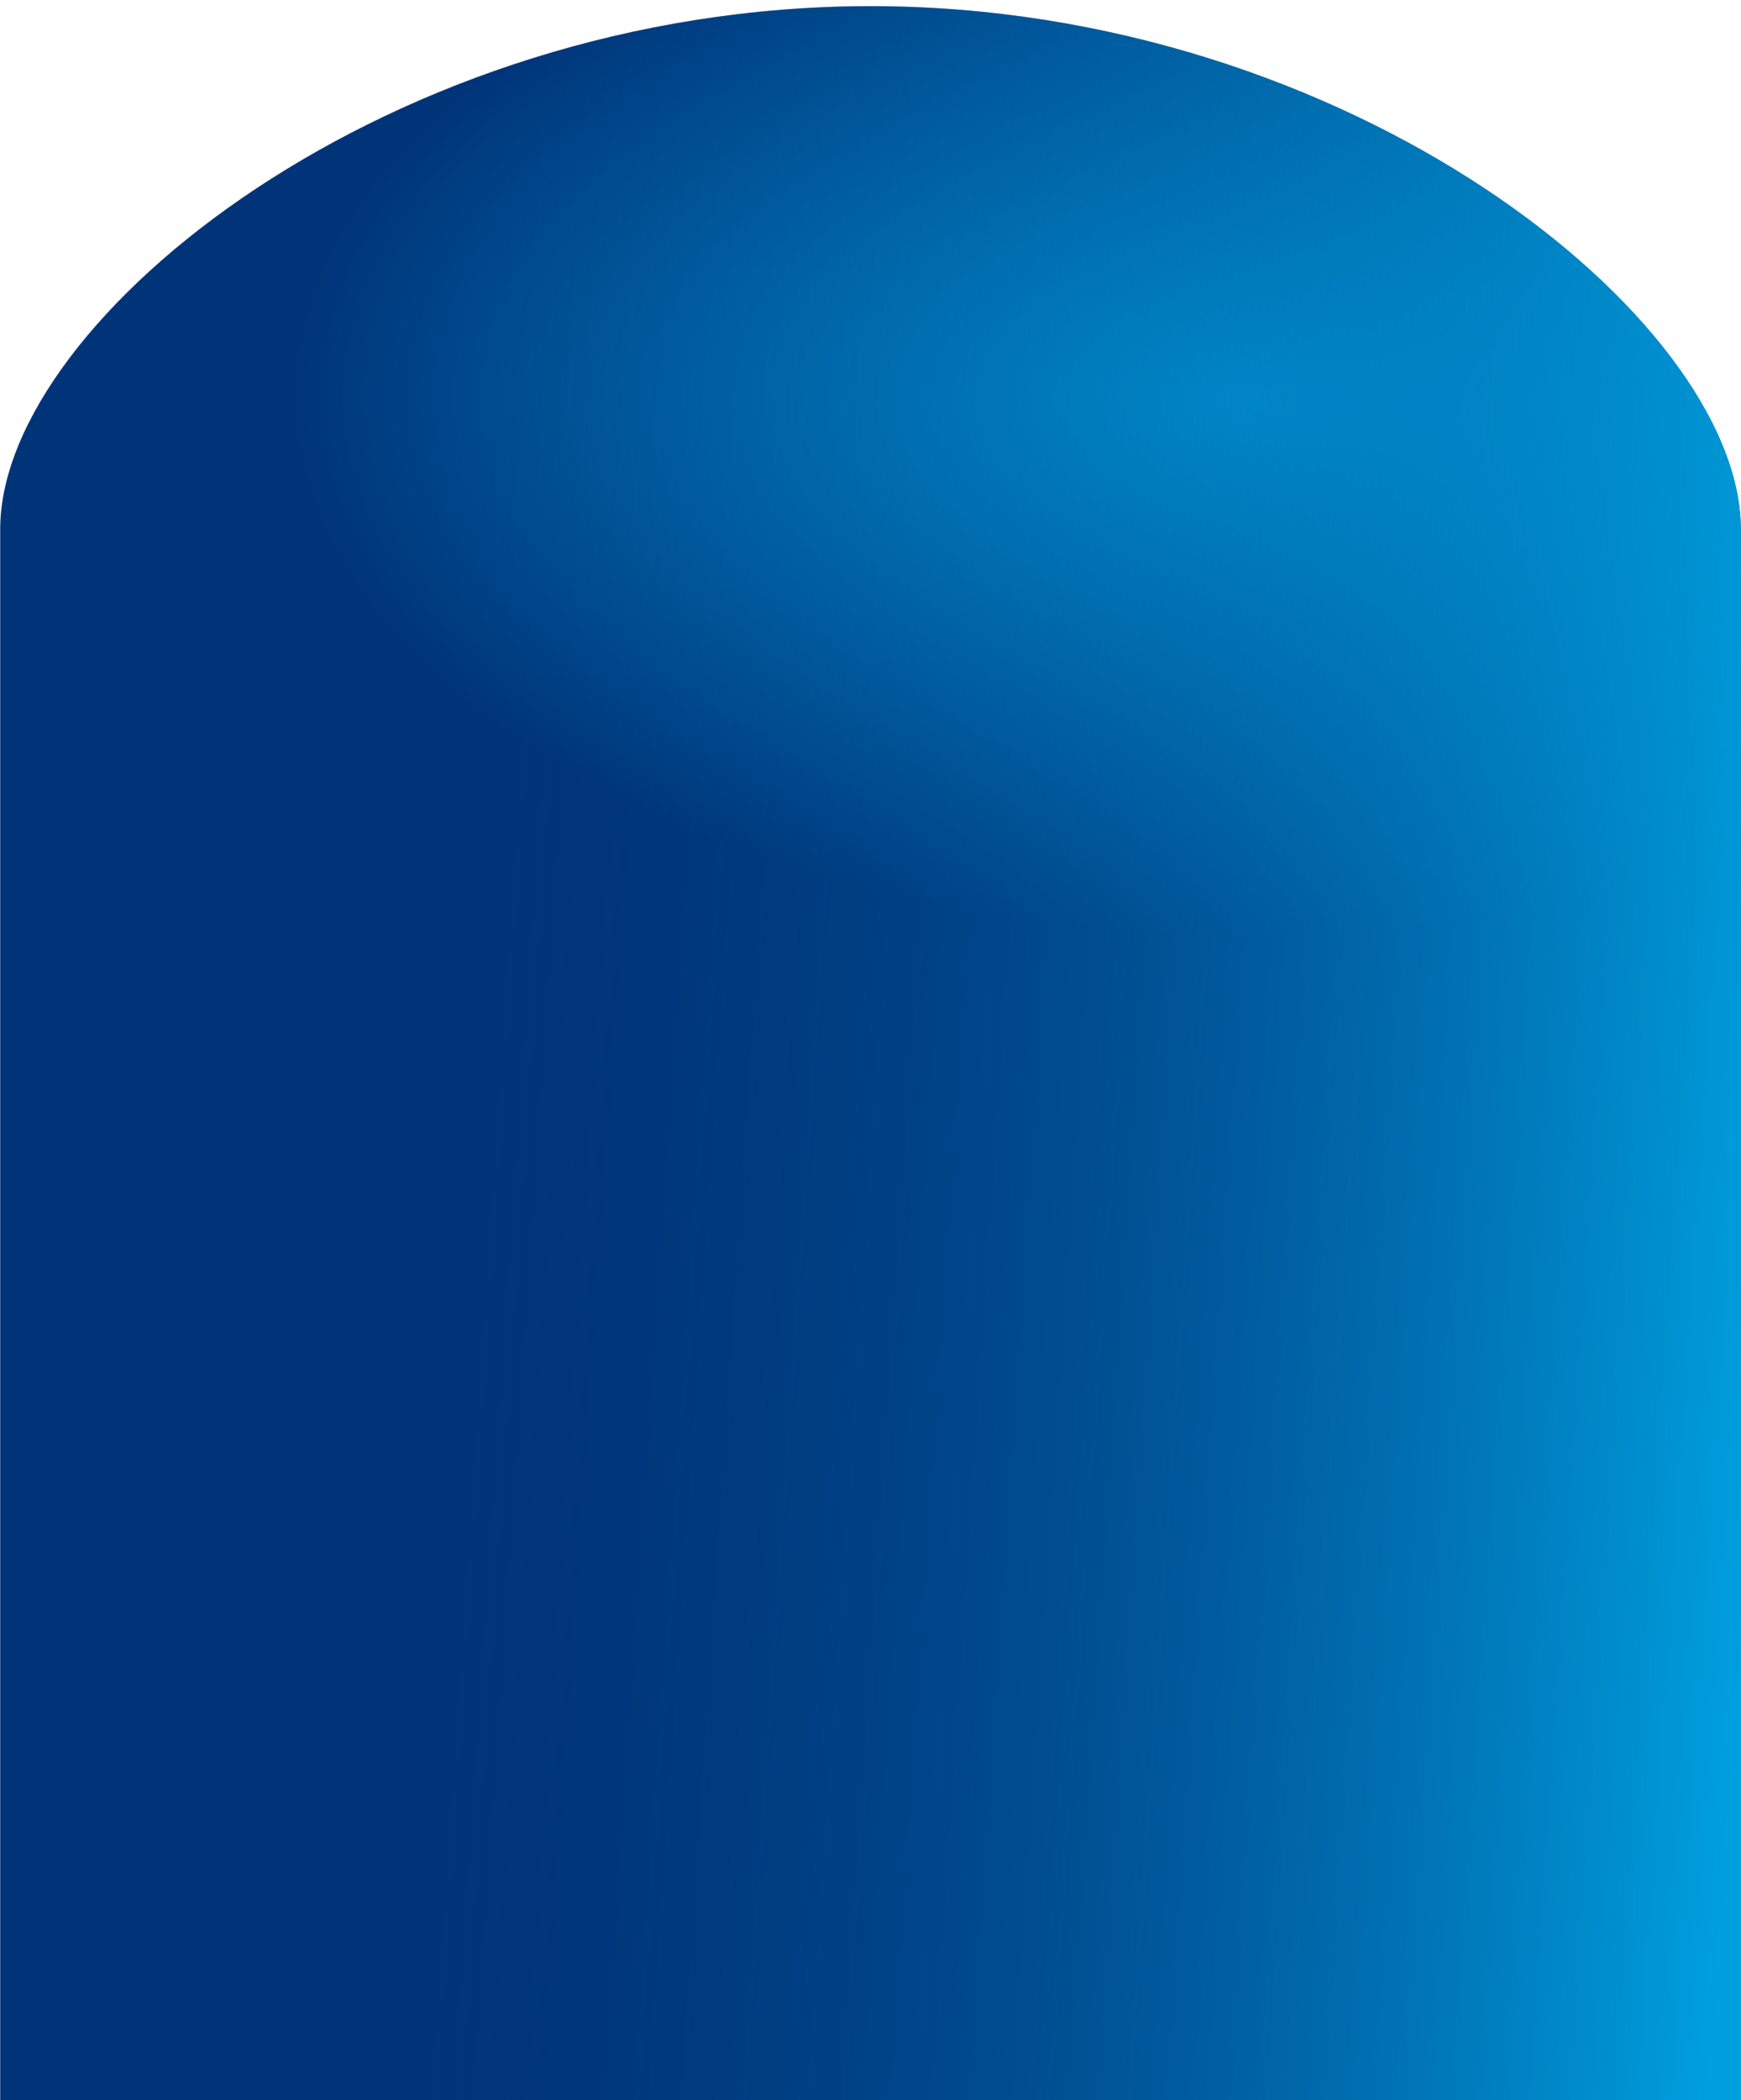
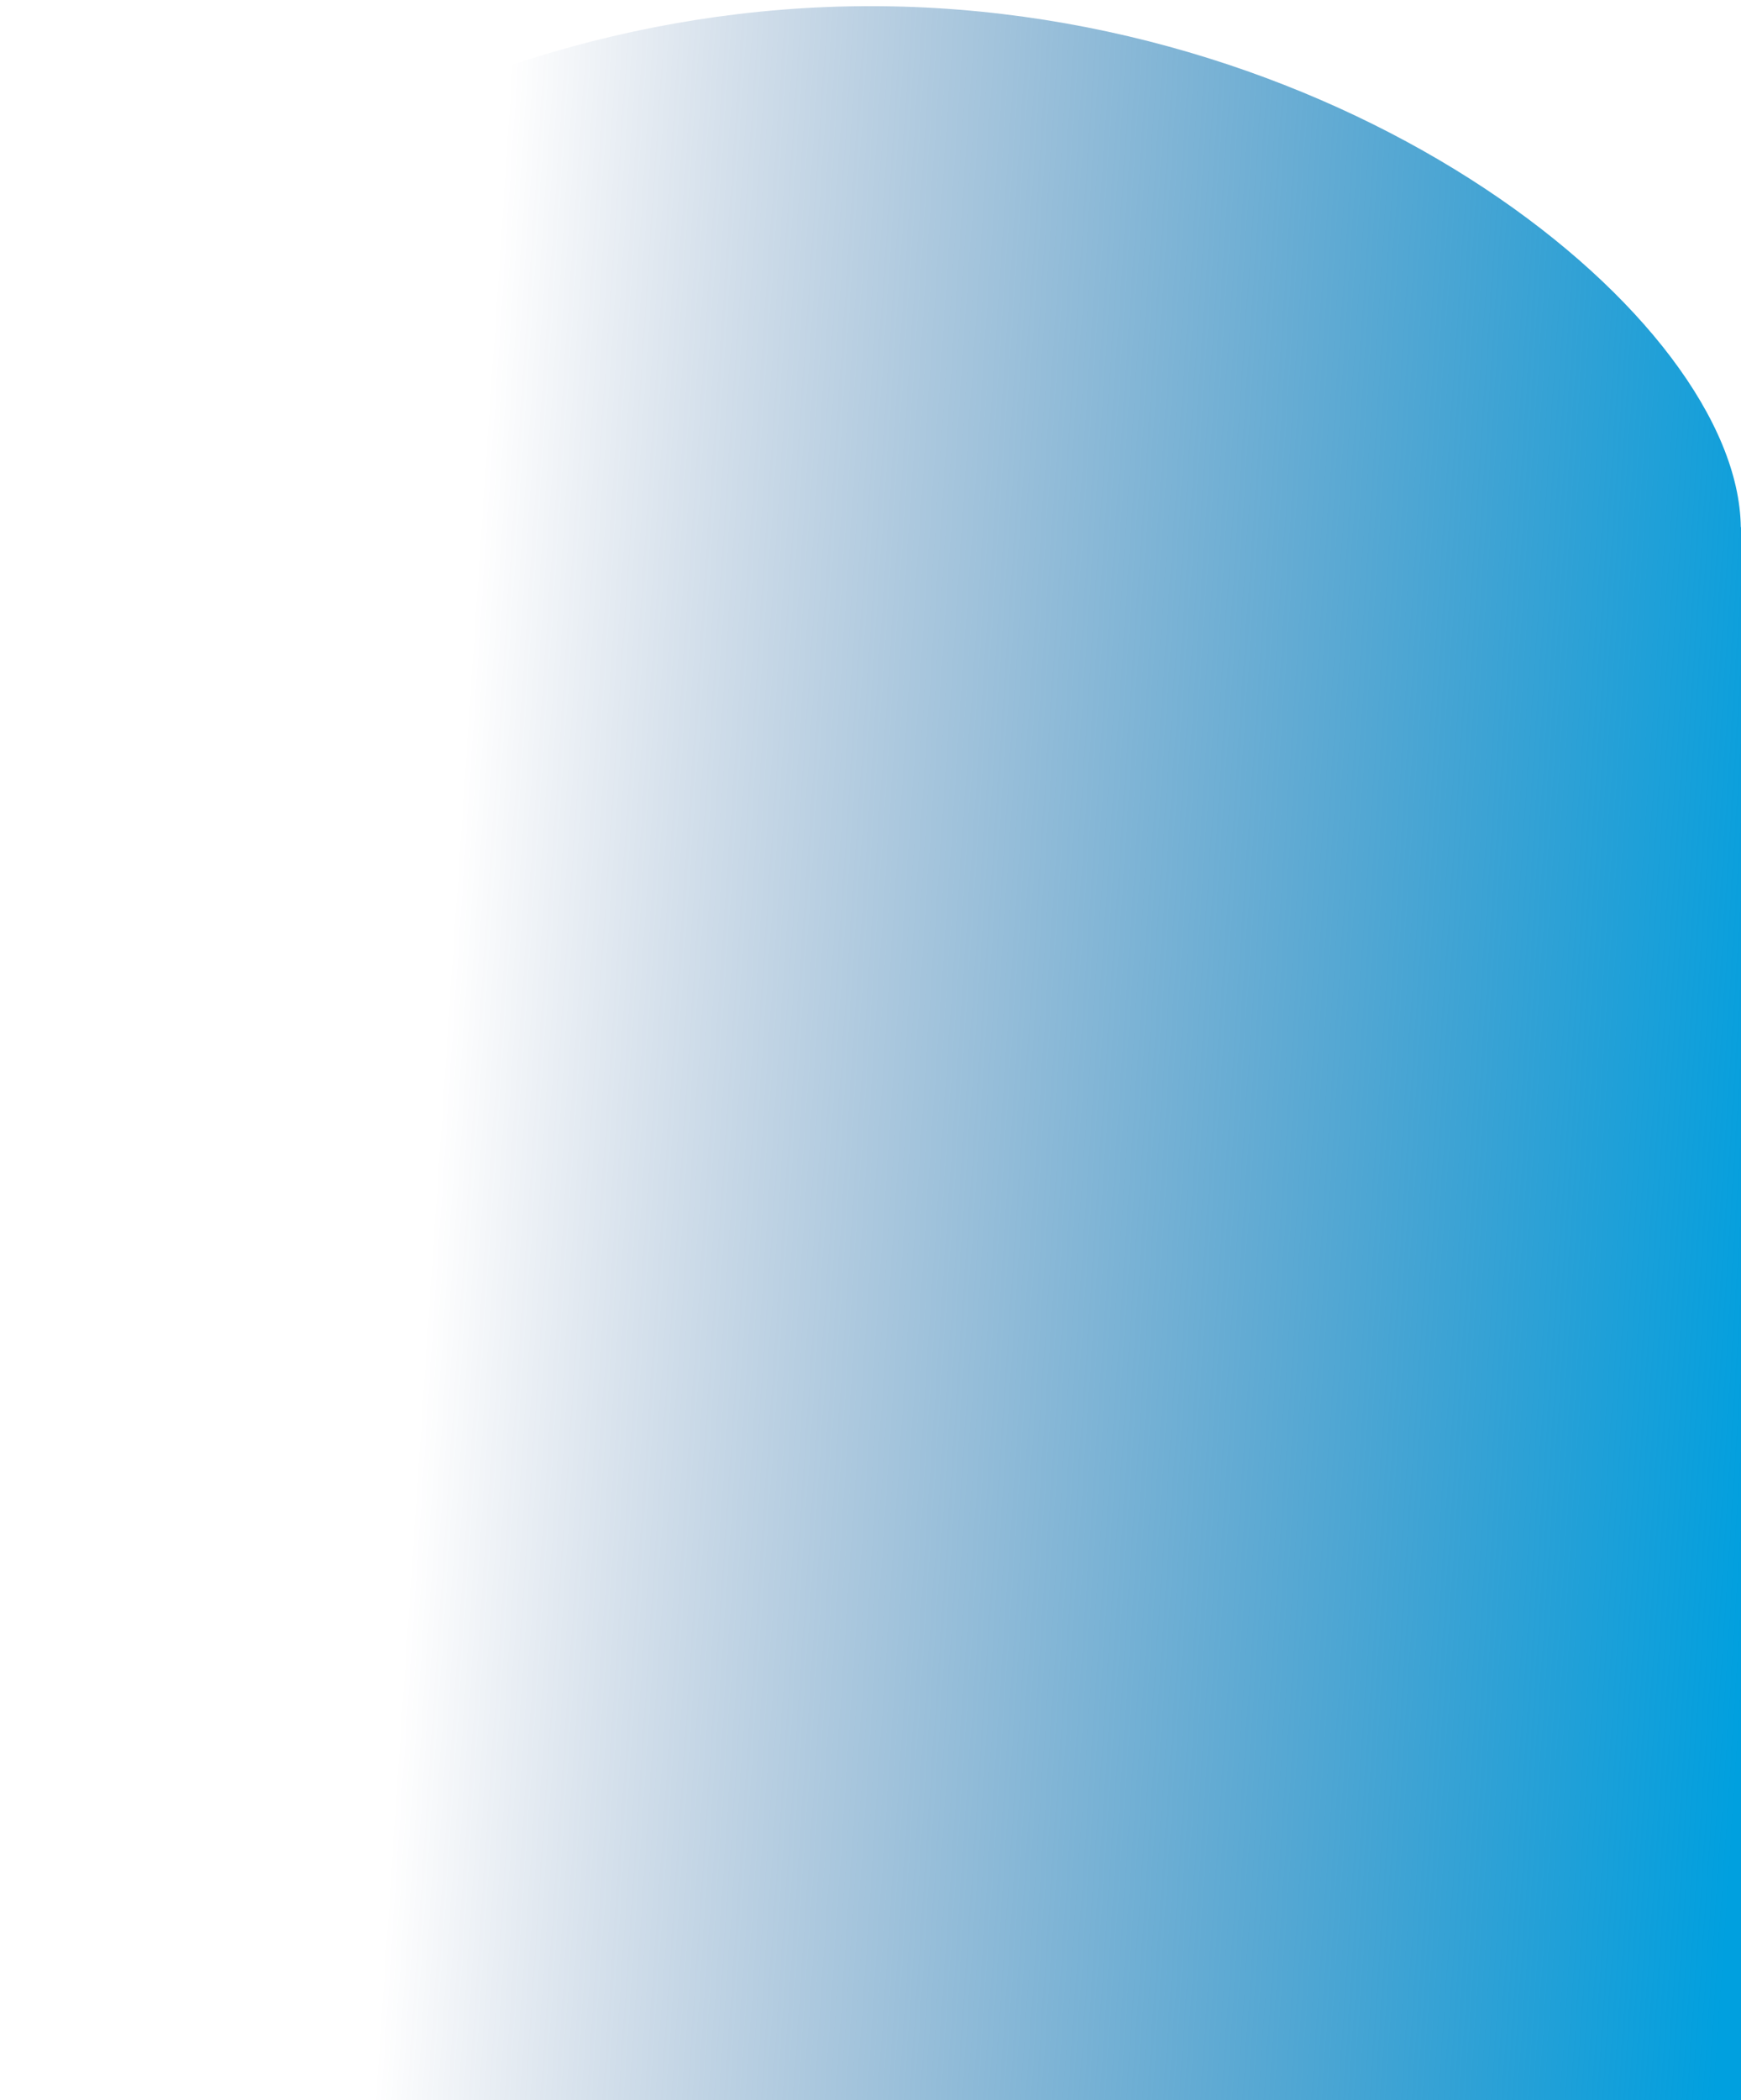
<svg xmlns="http://www.w3.org/2000/svg" id="Layer_2" viewBox="0 0 84.82 102.26" width="84.82" height="102.26" x="0" y="0">
  <defs>
    <style>.cls-1{clip-path:url(#clippath);}.cls-2{fill:none;}.cls-2,.cls-3,.cls-4{stroke-width:0px;}.cls-3{fill:url(#Naamloos_verloop_299);}.cls-4{fill:url(#Naamloos_verloop_300);}</style>
    <clipPath id="clippath">
      <rect class="cls-2" width="84.82" height="102.26" />
    </clipPath>
    <radialGradient id="Naamloos_verloop_300" cx="1158.28" cy="103.24" fx="1158.28" fy="103.24" r="46.84" gradientTransform="translate(-1096.82 -50.42) rotate(.6) scale(1 .56) skewX(-.14)" gradientUnits="userSpaceOnUse">
      <stop offset="0" stop-color="#00a0df" />
      <stop offset=".99" stop-color="#003479" />
    </radialGradient>
    <linearGradient id="Naamloos_verloop_299" x1="1098.1" y1="171.87" x2="1182.77" y2="176.65" gradientTransform="translate(-1097.79 -66.59) scale(1 .84)" gradientUnits="userSpaceOnUse">
      <stop offset=".23" stop-color="#003479" stop-opacity="0" />
      <stop offset=".35" stop-color="#004589" stop-opacity=".16" />
      <stop offset="1" stop-color="#00a0df" />
    </linearGradient>
  </defs>
  <g id="Laag_4">
    <g class="cls-1">
-       <path class="cls-4" d="m84.81,25.67c-.12-10.18-19.05-25.37-42.4-25.37S.13,15.49.01,25.67h0v130.79h84.81V25.67h0Z" />
-       <path class="cls-3" d="m84.81,25.67c-.12-10.18-19.05-25.37-42.4-25.37S.13,15.49.01,25.67h0v130.79h84.81V25.67h0Z" />
+       <path class="cls-3" d="m84.81,25.67c-.12-10.18-19.05-25.37-42.4-25.37S.13,15.49.01,25.67h0v130.79h84.81V25.67h0" />
    </g>
  </g>
</svg>